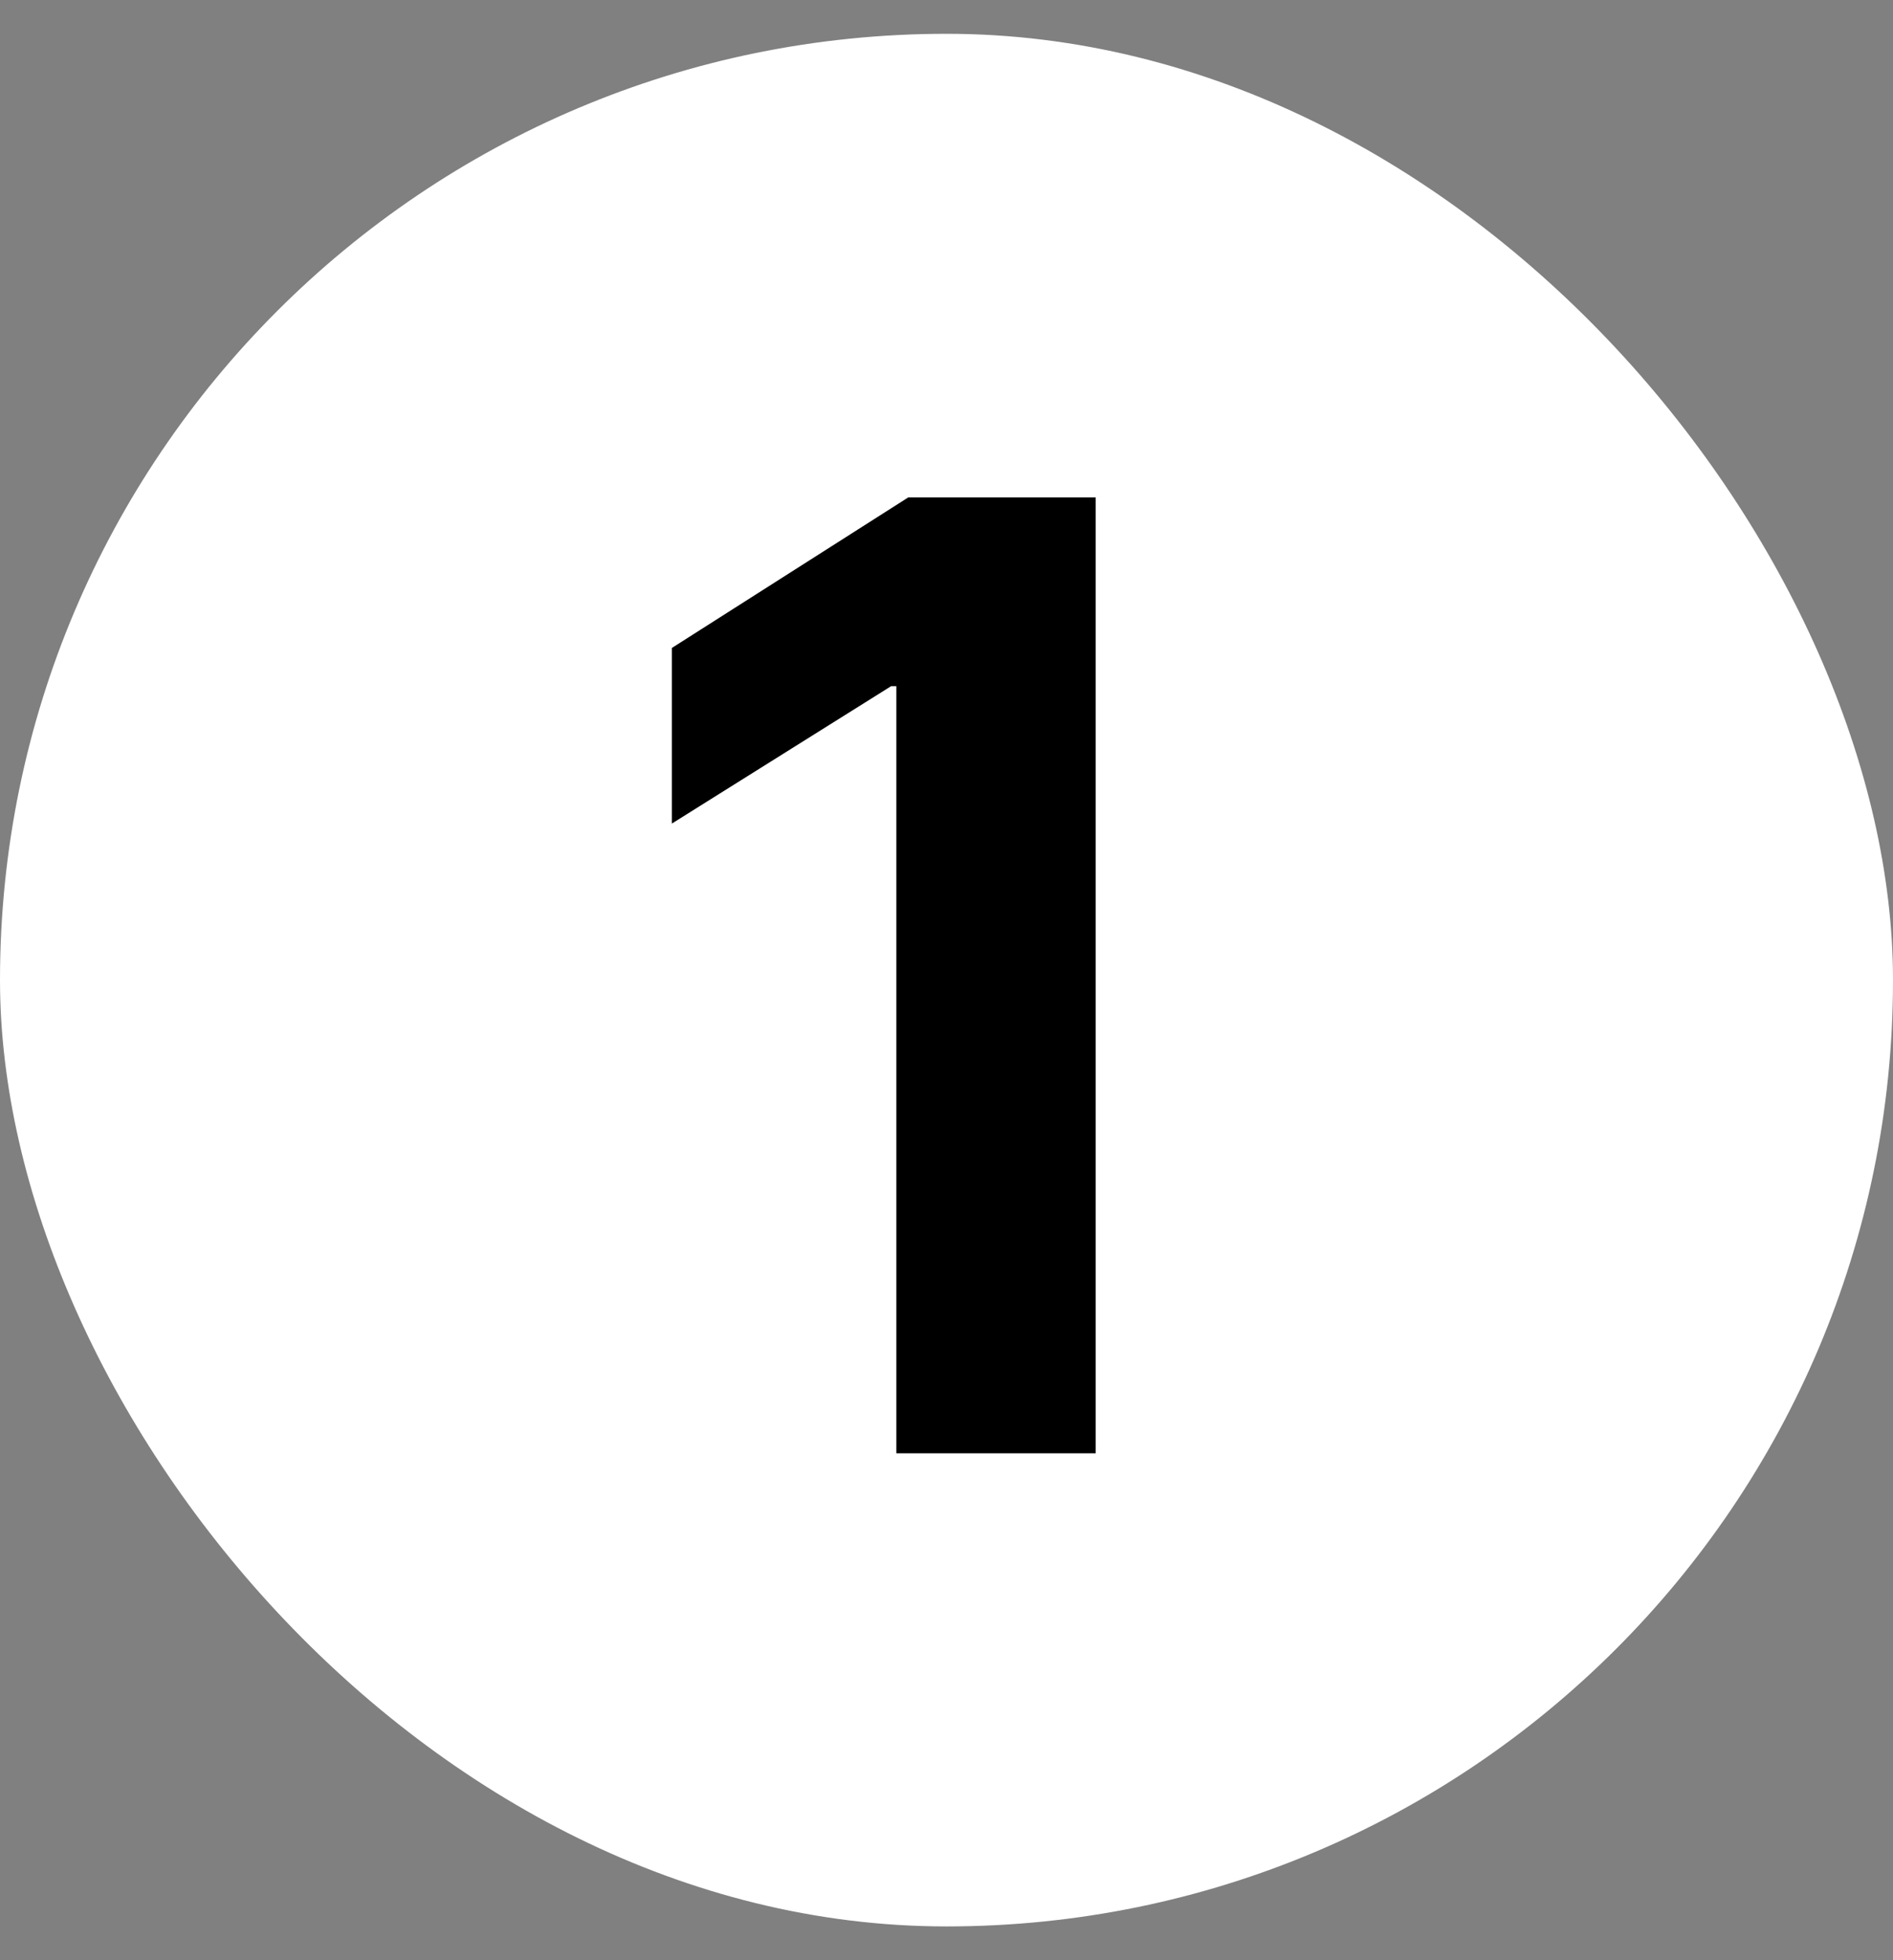
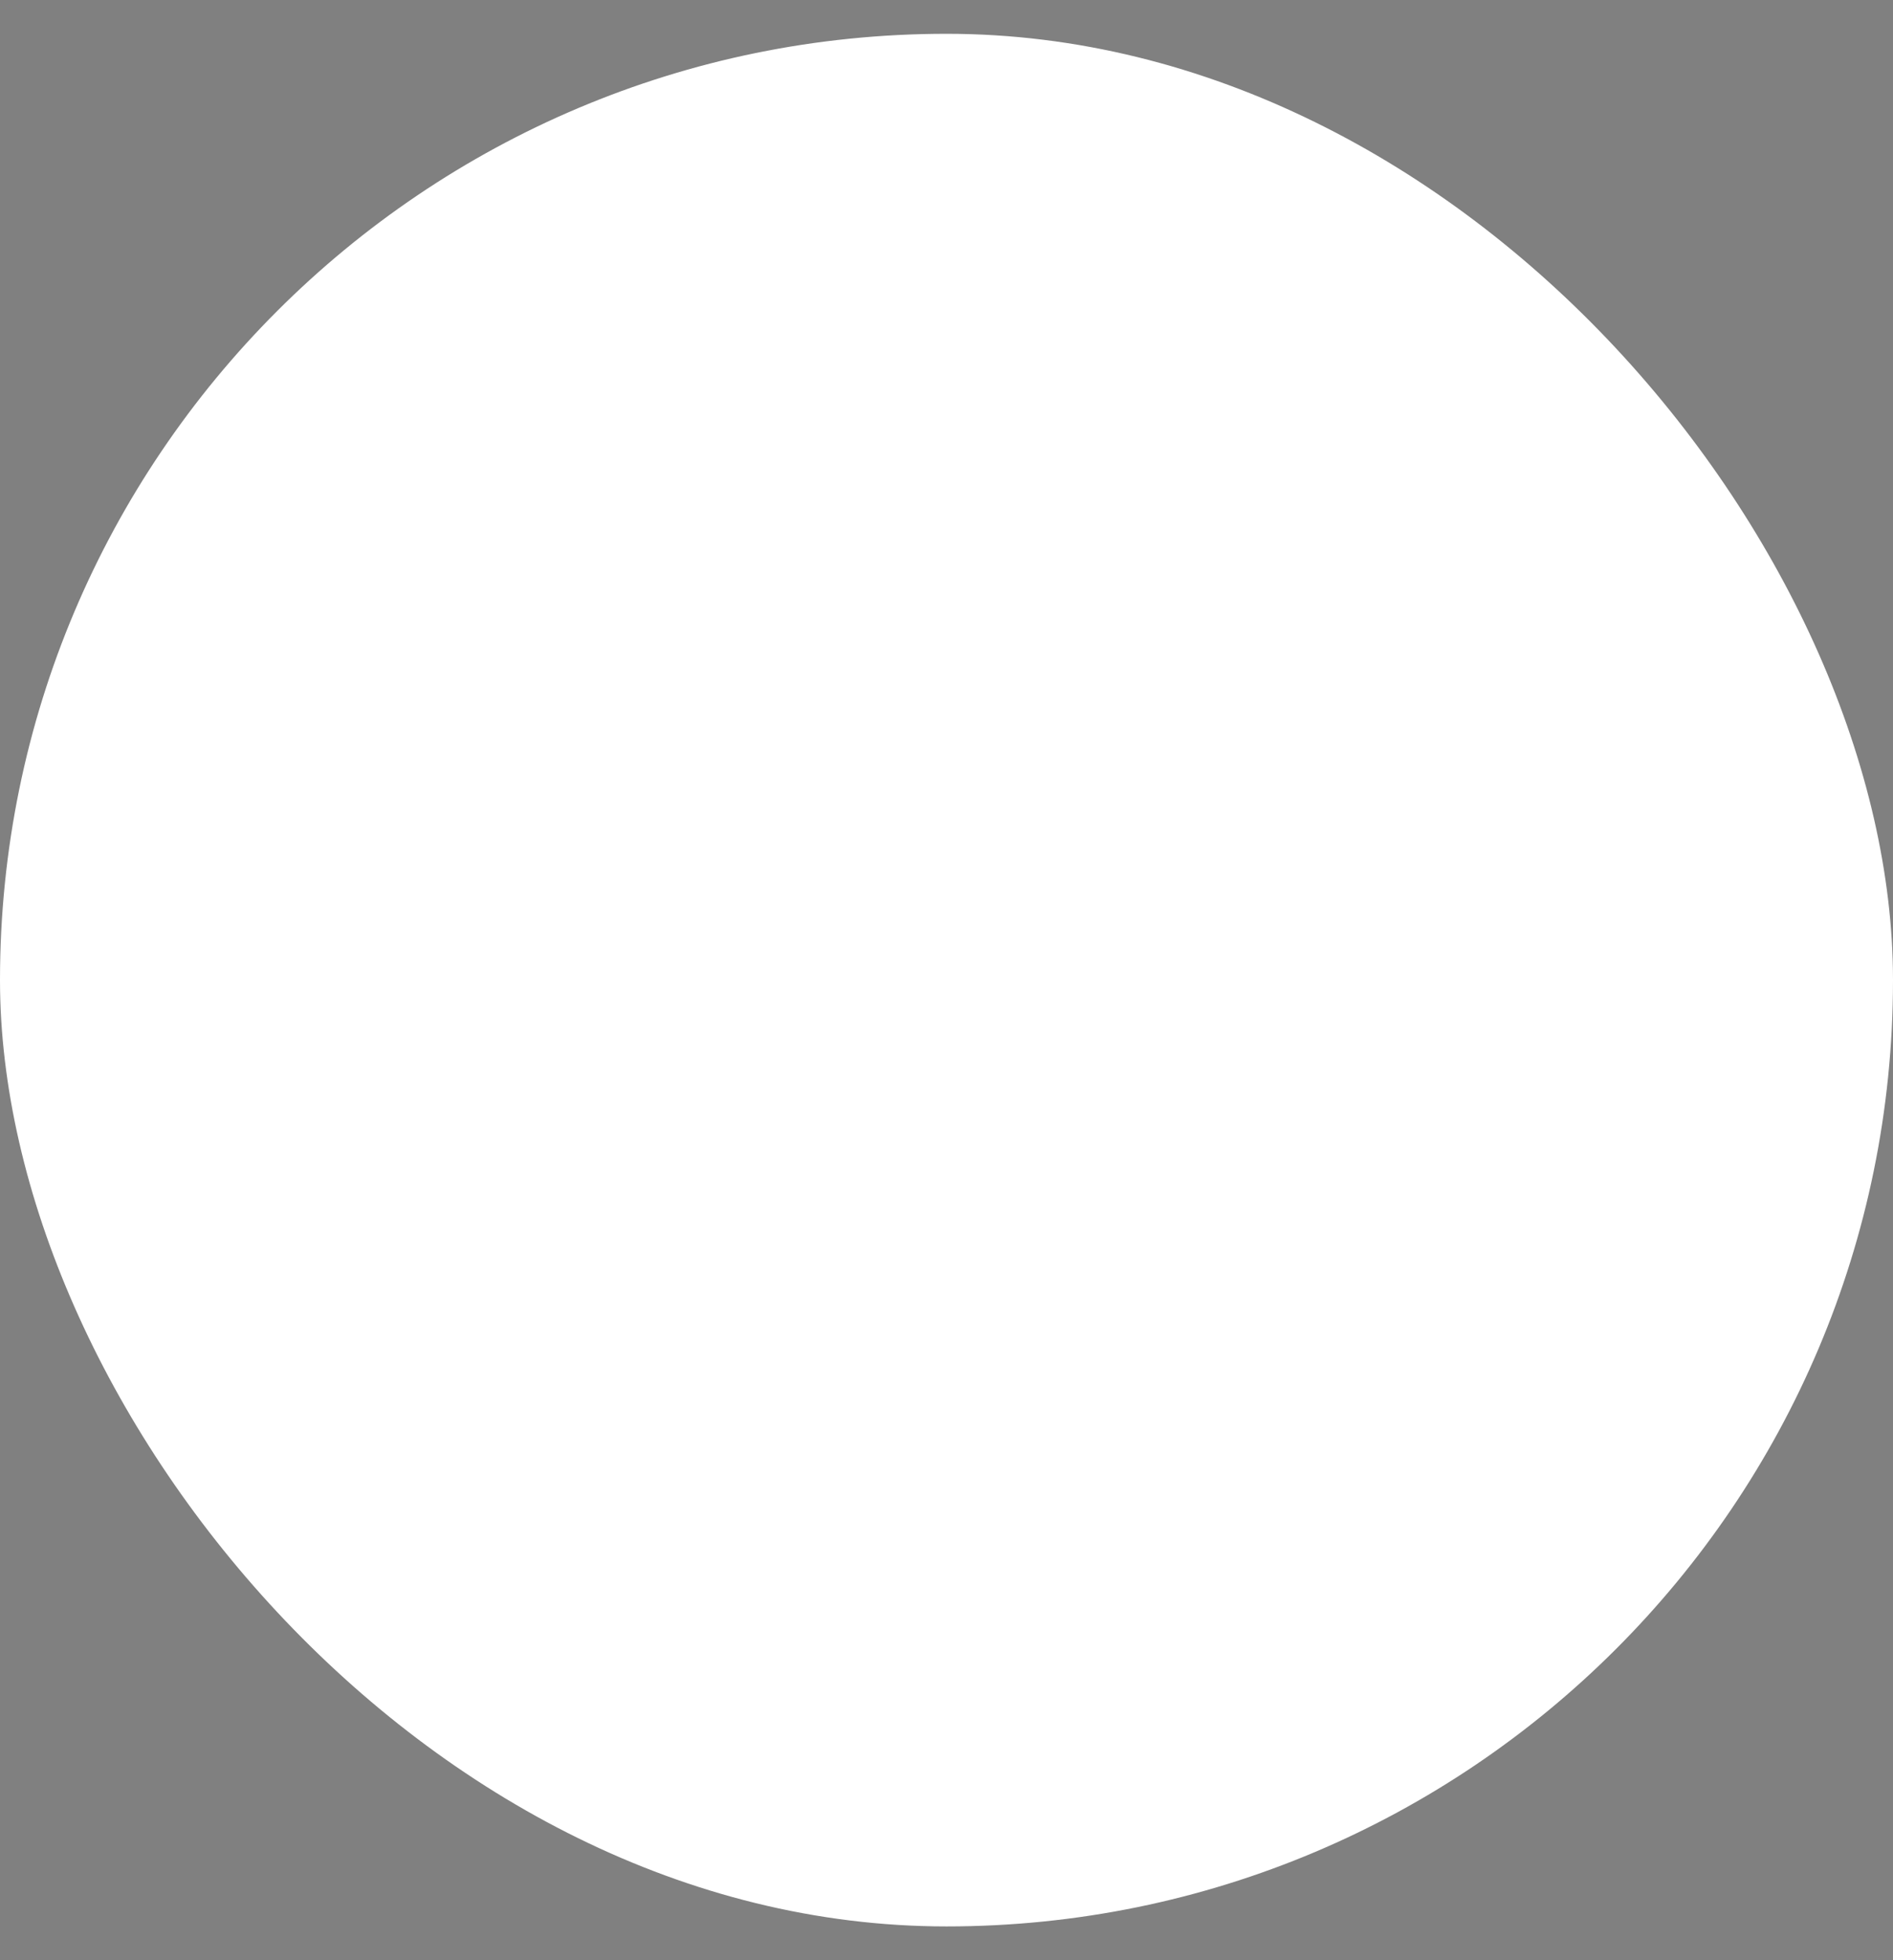
<svg xmlns="http://www.w3.org/2000/svg" width="28" height="29" viewBox="0 0 28 29" fill="none">
  <rect x="0" y="0" width="28" height="29" fill="#808080" stroke="none" />
  <rect y="0.5" width="28" height="28" rx="14" fill="white" />
-   <path d="M16.207 7.359V21.5H13.258V10.152H13.18L9.938 12.184V9.586L13.434 7.359H16.207Z" fill="black" />
</svg>